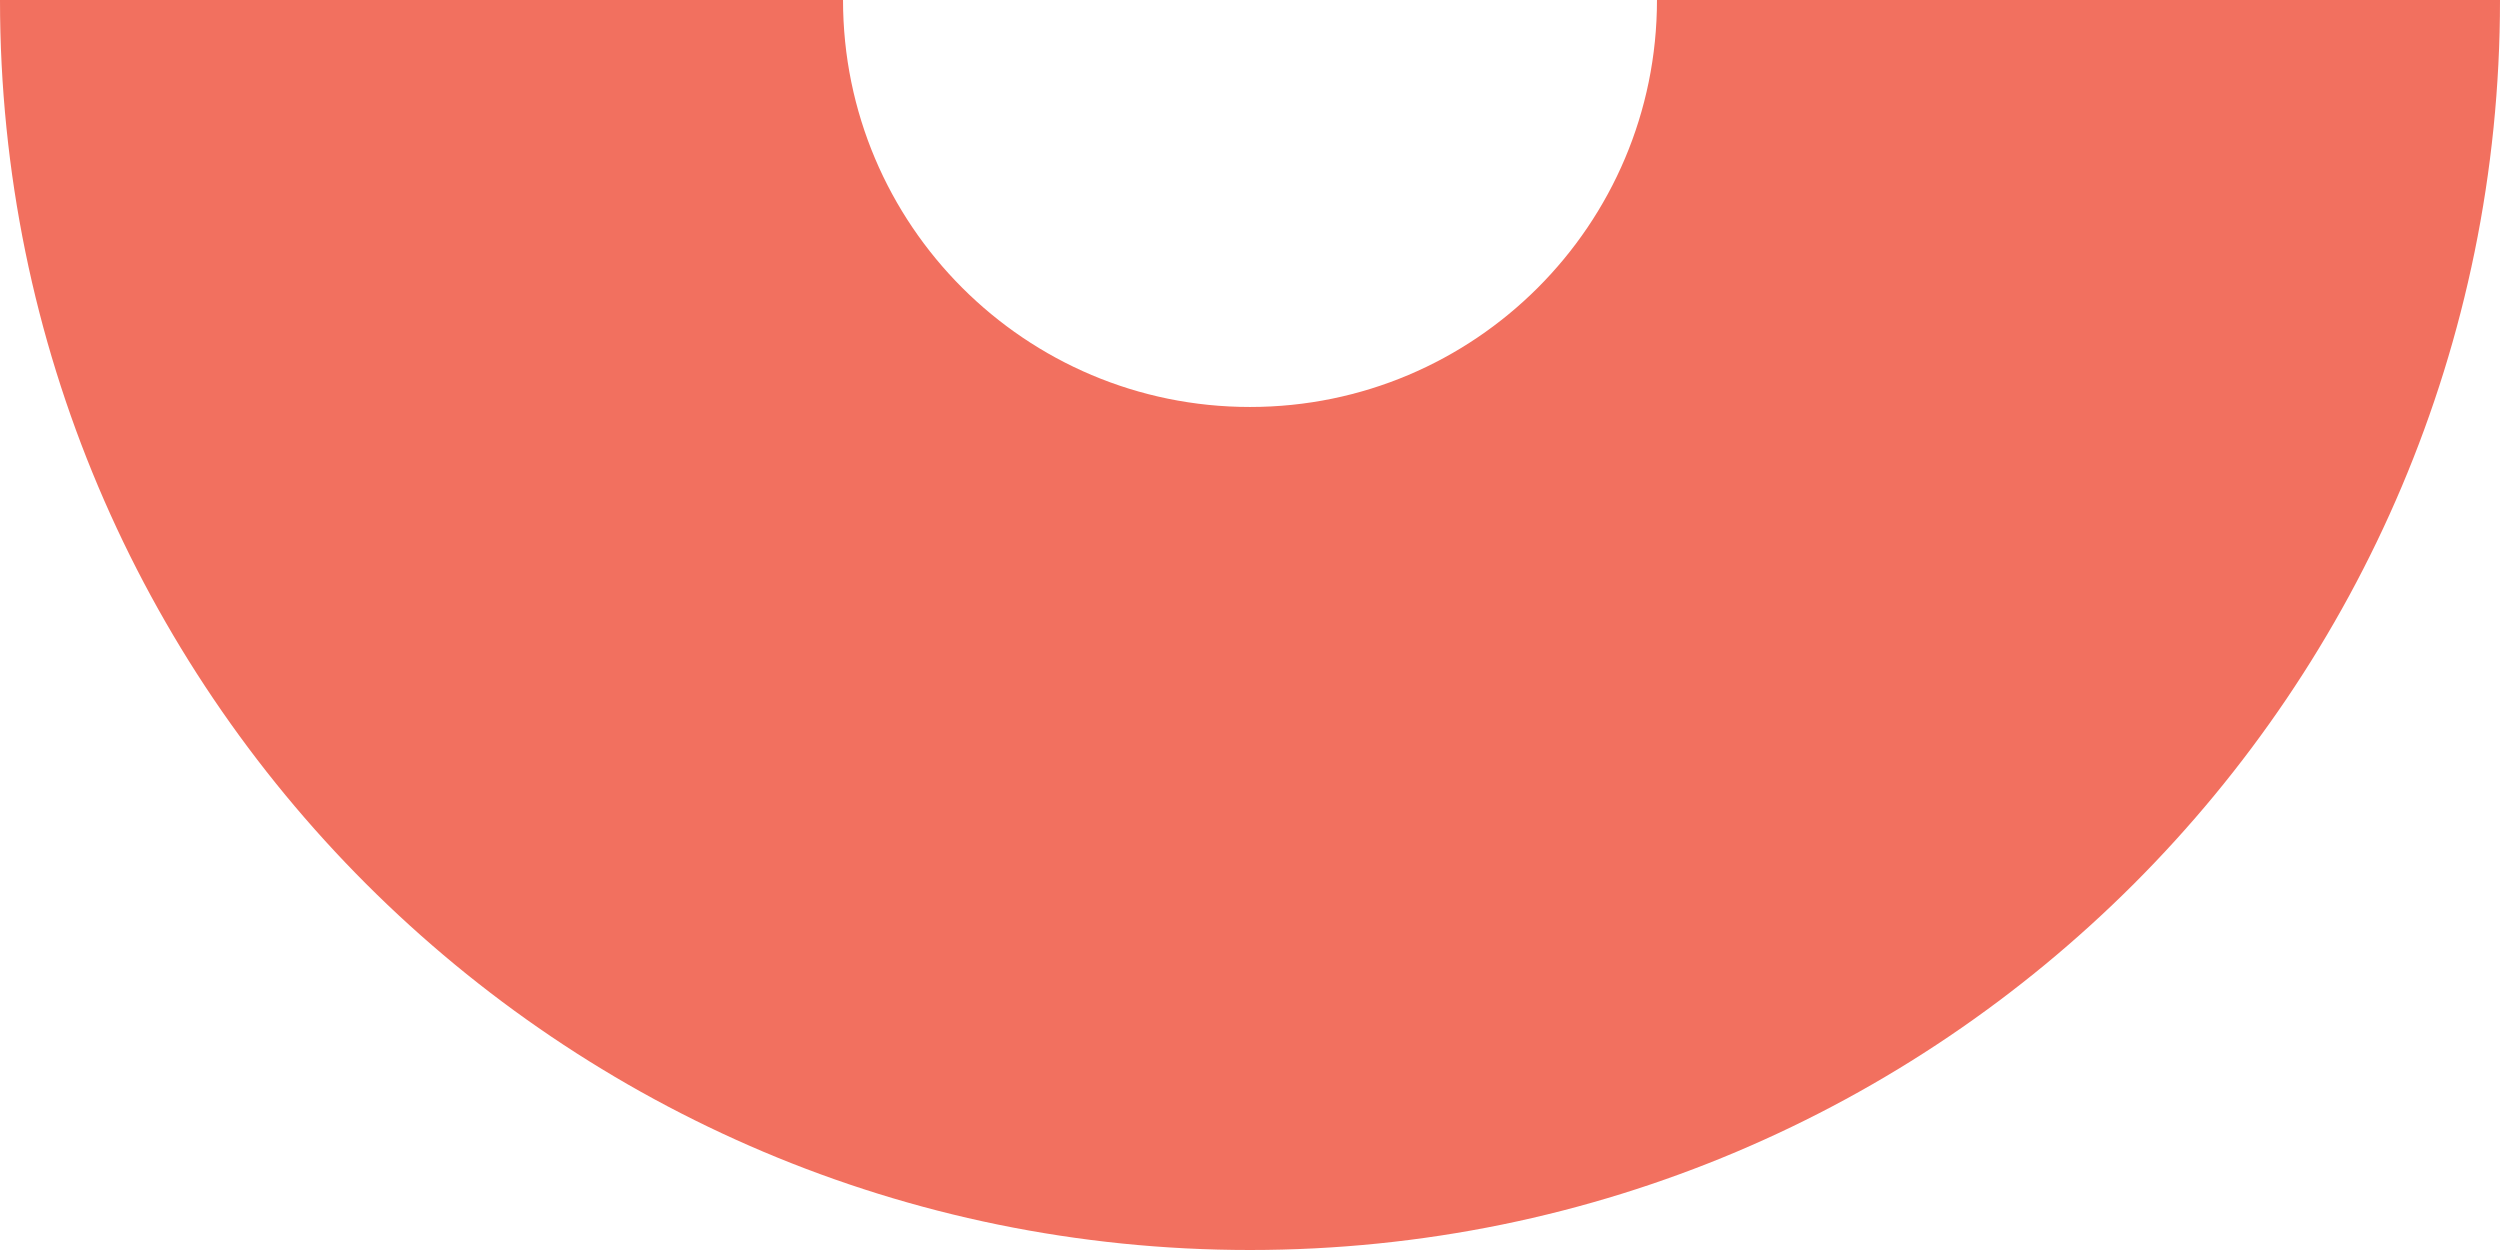
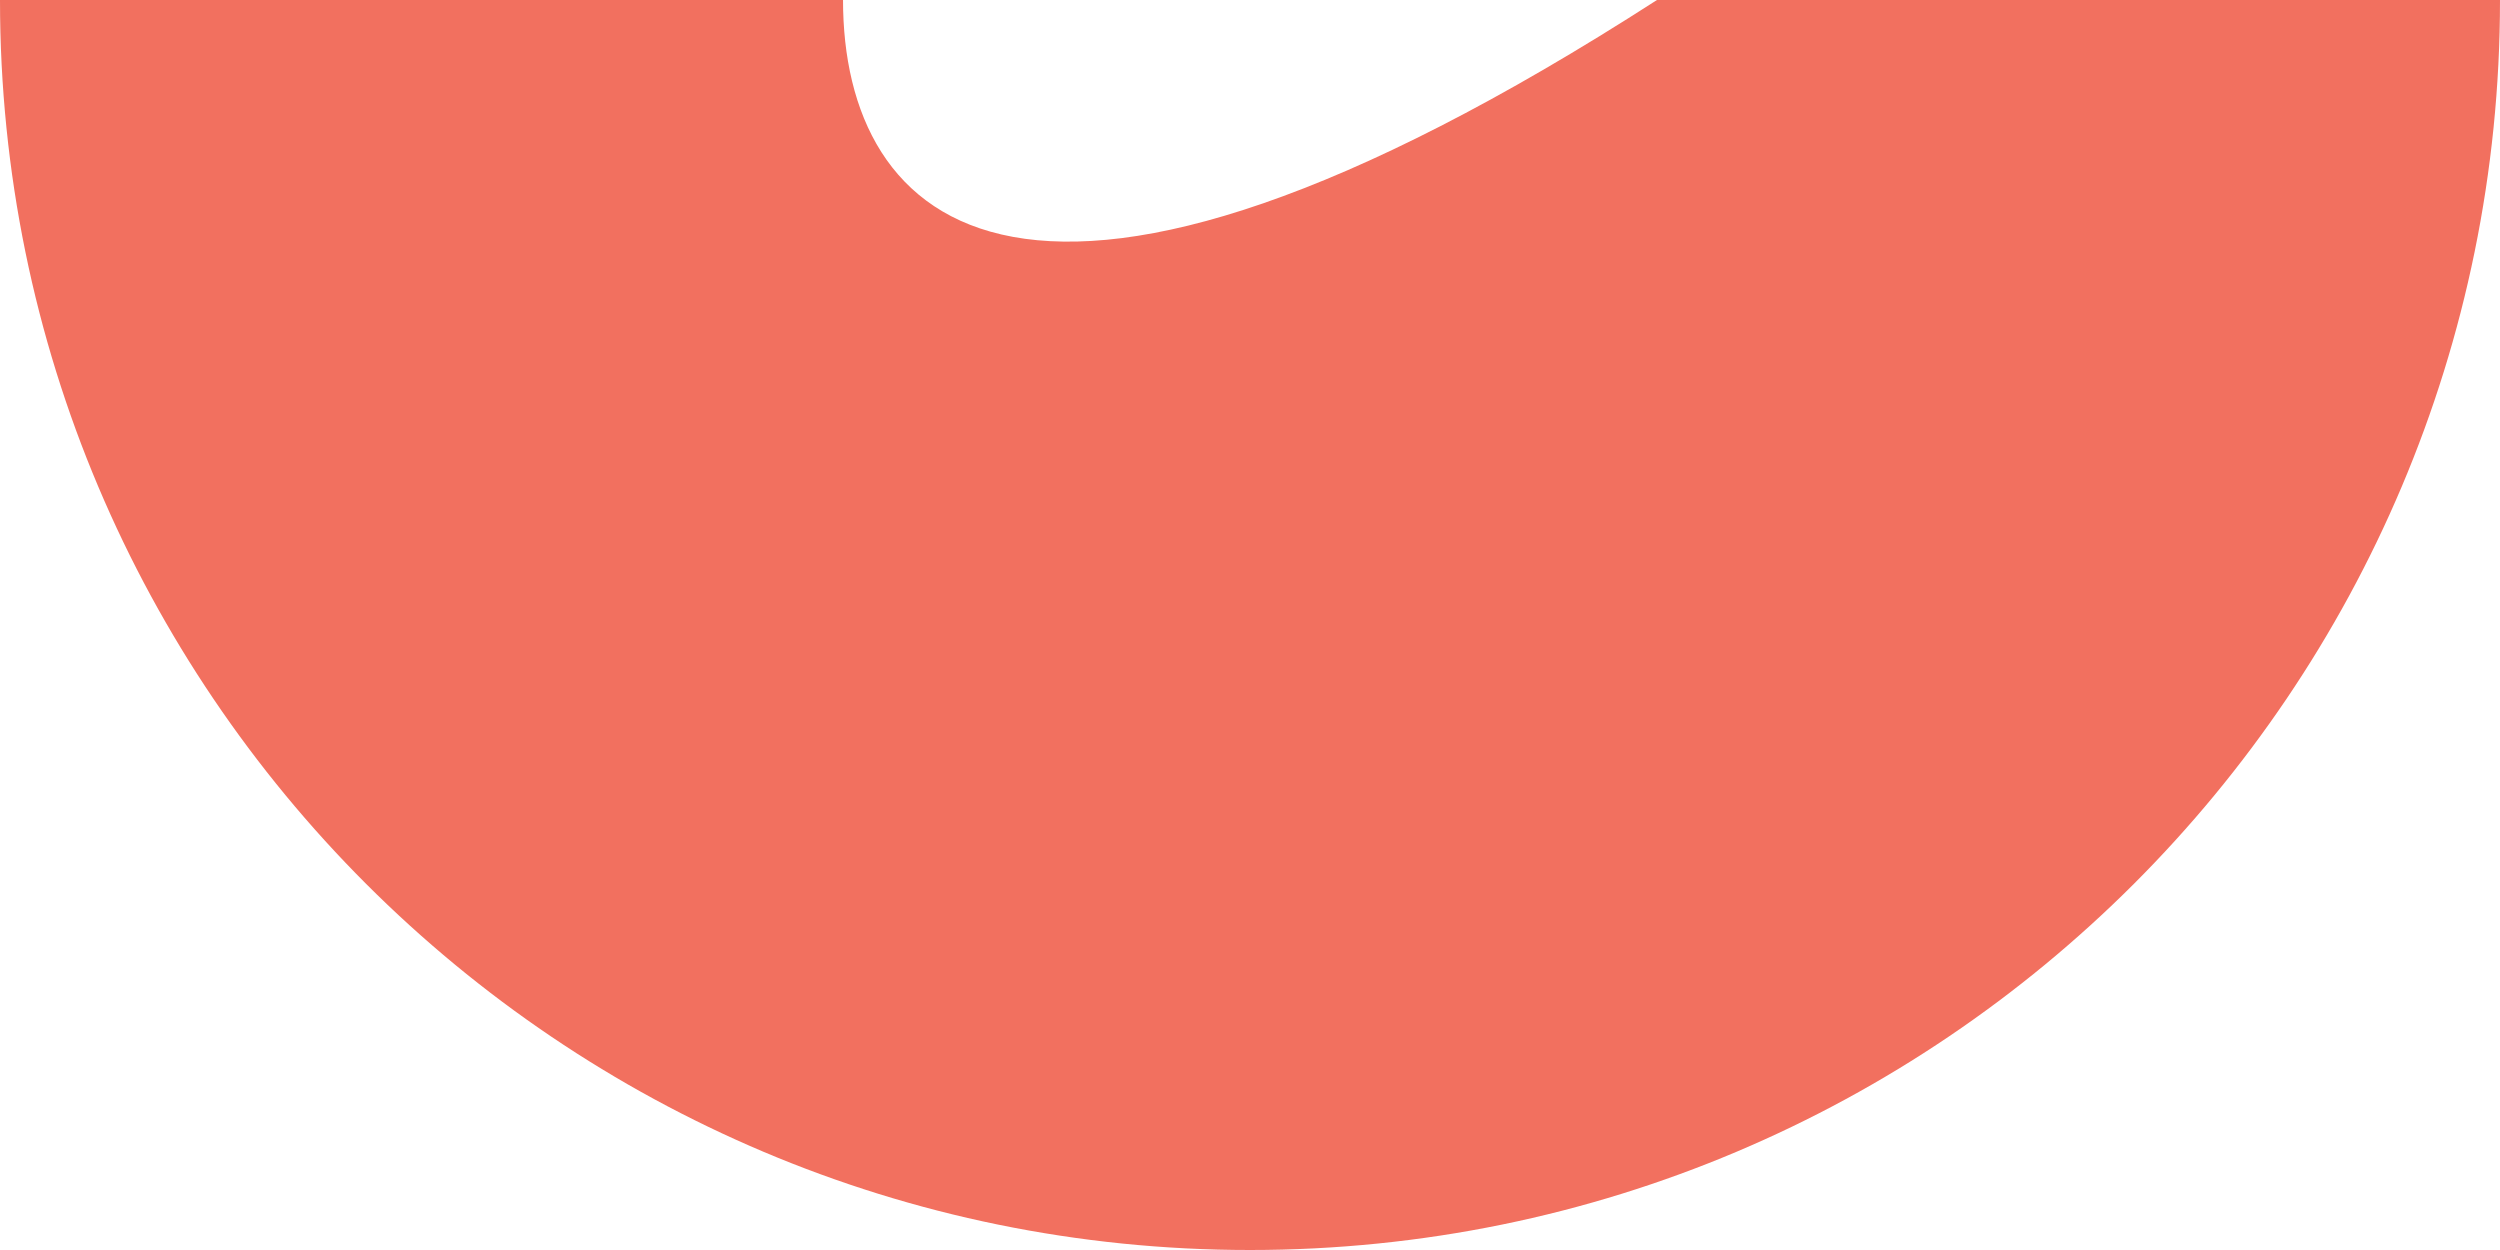
<svg xmlns="http://www.w3.org/2000/svg" width="282" height="141" viewBox="0 0 282 141" fill="none">
-   <path fill-rule="evenodd" clip-rule="evenodd" d="M95.093 1.63399e-05L-1.23266e-05 2.46532e-05C-5.51882e-06 77.872 63.128 141 141 141C218.872 141 282 77.872 282 0L186.907 8.31329e-06C186.907 25.354 166.354 45.907 141 45.907C115.646 45.907 95.093 25.354 95.093 1.63399e-05Z" fill="#F2705F" />
+   <path fill-rule="evenodd" clip-rule="evenodd" d="M95.093 1.63399e-05L-1.23266e-05 2.46532e-05C-5.51882e-06 77.872 63.128 141 141 141C218.872 141 282 77.872 282 0L186.907 8.31329e-06C115.646 45.907 95.093 25.354 95.093 1.63399e-05Z" fill="#F2705F" />
</svg>